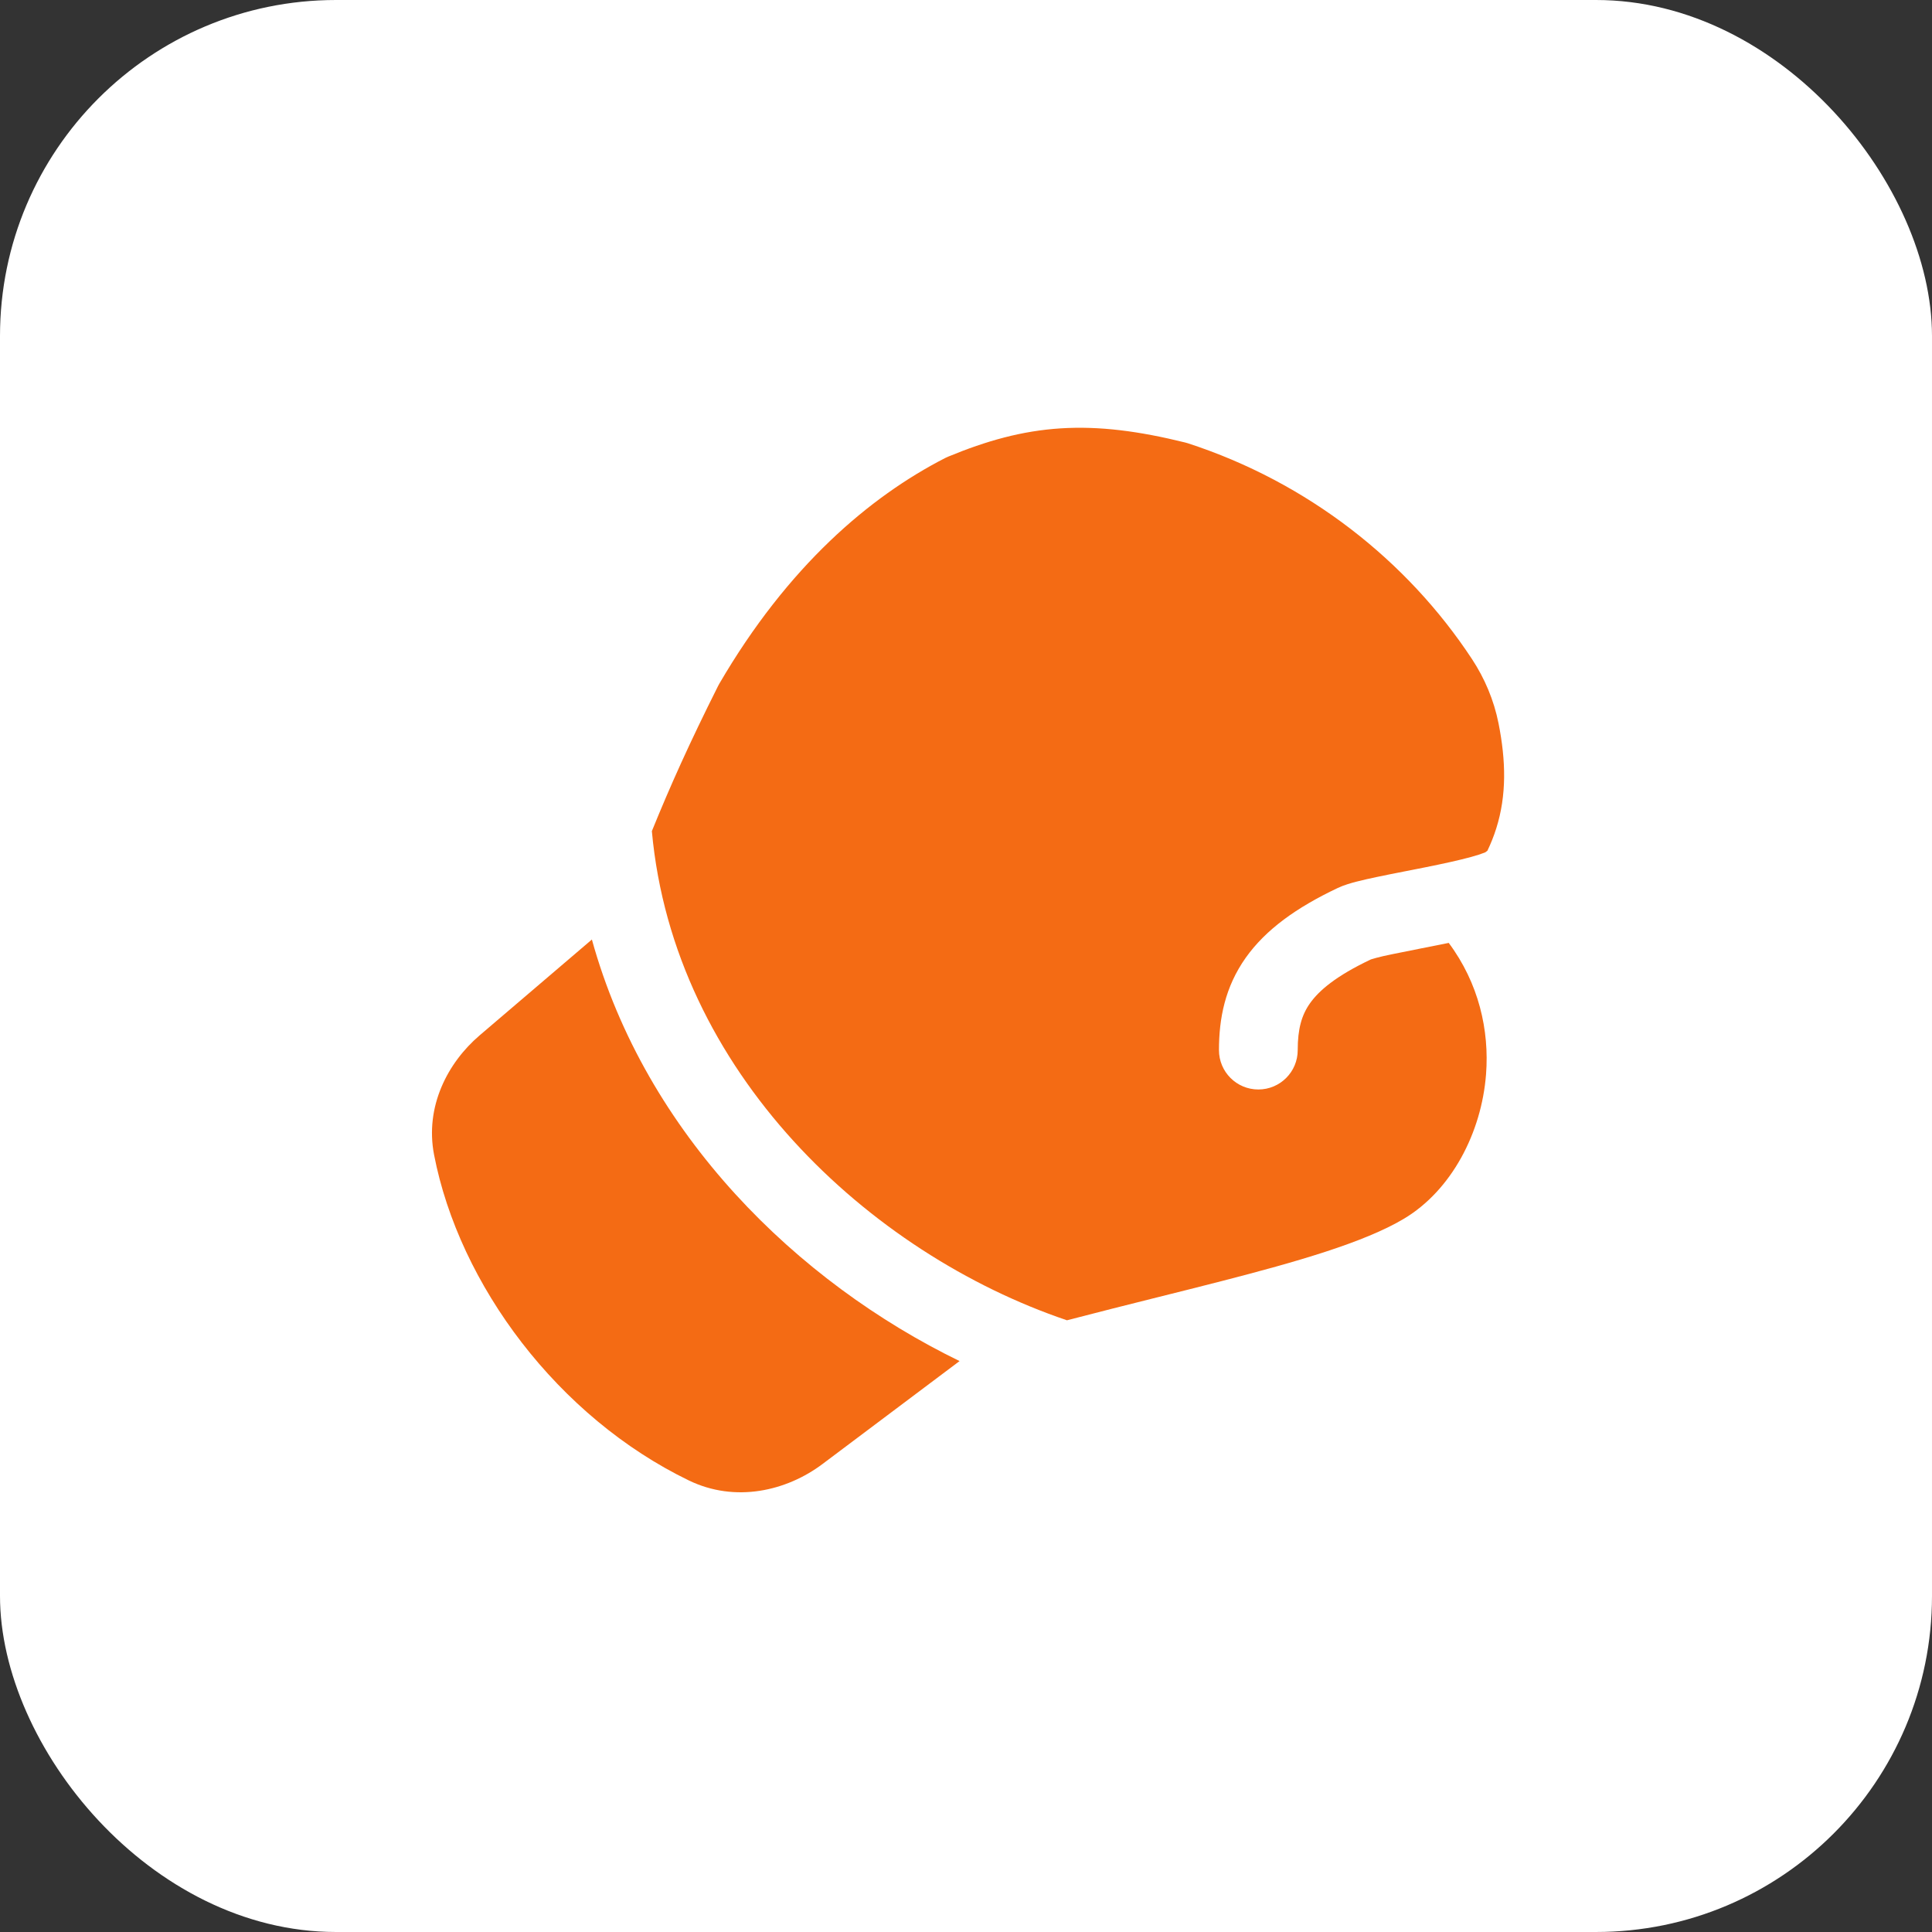
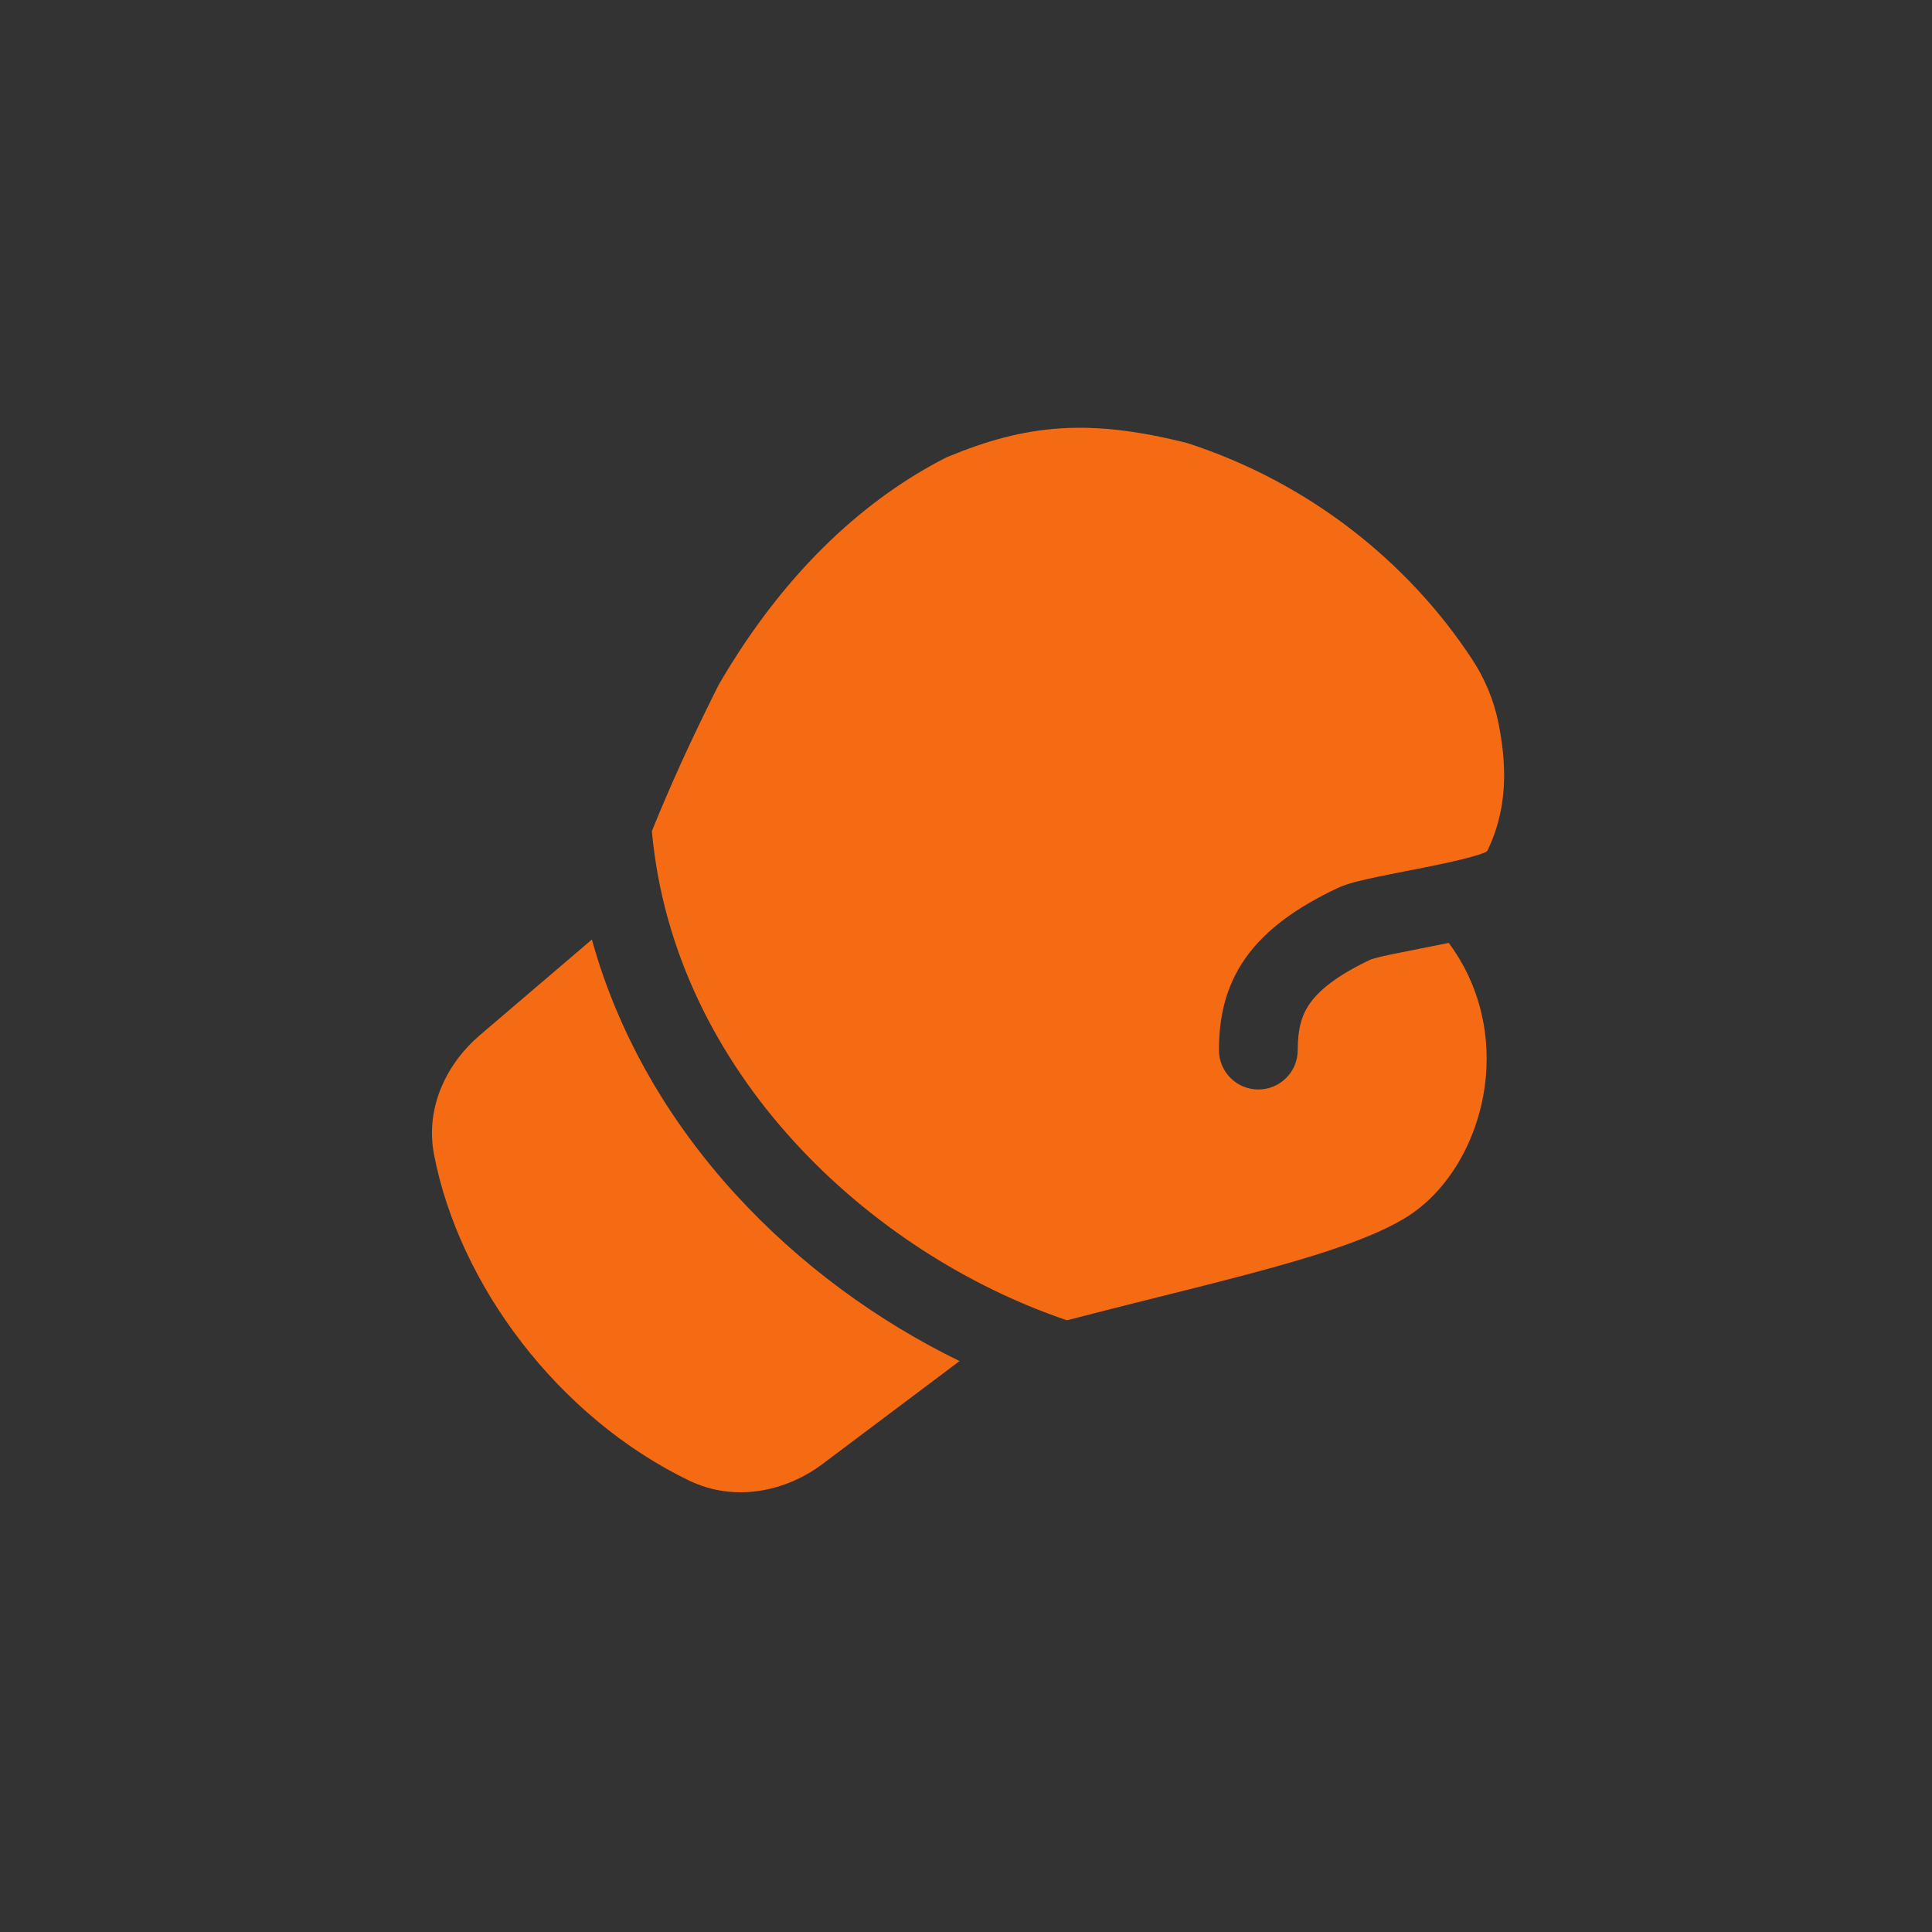
<svg xmlns="http://www.w3.org/2000/svg" width="92" height="92" viewBox="0 0 92 92" fill="none">
  <rect x="0" y="0" width="92" height="92" fill="#333333" stroke="none" />
-   <rect width="92" height="92" rx="16" fill="white" />
  <path d="M50.511 20.398C52.348 20.282 54.23 20.526 56.435 21.071C56.479 21.082 56.523 21.094 56.565 21.108C62.266 22.961 67.01 26.695 70.096 31.387C70.698 32.302 71.137 33.335 71.357 34.437C71.713 36.224 71.75 37.865 71.25 39.449C71.134 39.816 70.993 40.17 70.828 40.513C70.791 40.537 70.754 40.563 70.719 40.591L70.676 40.608C70.539 40.663 70.328 40.732 70.034 40.812C69.45 40.972 68.697 41.134 67.888 41.297C67.589 41.357 67.276 41.418 66.966 41.479C66.472 41.576 65.982 41.672 65.564 41.761C65.216 41.834 64.88 41.909 64.591 41.984C64.336 42.05 63.993 42.147 63.7 42.286C61.739 43.214 60.273 44.264 59.32 45.608C58.337 46.997 58.046 48.493 58.046 50.005C58.046 51.041 58.885 51.88 59.921 51.88C60.956 51.881 61.796 51.041 61.796 50.006C61.796 48.997 61.981 48.34 62.38 47.776C62.811 47.168 63.615 46.475 65.284 45.685C65.284 45.685 65.436 45.64 65.534 45.613C65.791 45.544 65.948 45.511 66.18 45.463C66.228 45.453 66.279 45.442 66.336 45.43C66.737 45.346 67.174 45.26 67.643 45.168L67.645 45.167C67.959 45.106 68.287 45.041 68.627 44.973C68.746 44.949 68.866 44.925 68.987 44.9C70.418 46.819 70.926 49.063 70.764 51.156C70.549 53.947 69.116 56.681 66.859 58.032C64.952 59.173 61.694 60.097 58.207 60.996C57.197 61.256 56.151 61.518 55.081 61.785L55.076 61.786C53.685 62.135 52.254 62.493 50.808 62.871C41.392 59.685 32.084 51.047 31.041 39.578C31.922 37.41 32.824 35.399 34.195 32.665C34.212 32.63 34.231 32.595 34.251 32.561C37.517 26.96 41.417 23.649 45.011 21.809C45.056 21.786 45.102 21.765 45.148 21.746C46.975 20.99 48.665 20.515 50.511 20.398Z" fill="#F46B14" />
  <path d="M28.185 44.739C30.754 54.022 37.963 61.052 45.694 64.813L39.167 69.715C37.451 71.004 35.014 71.569 32.801 70.497C26.58 67.484 21.871 61.196 20.67 54.99C20.226 52.69 21.32 50.6 22.842 49.301L28.185 44.739Z" fill="#F46B14" />
</svg>